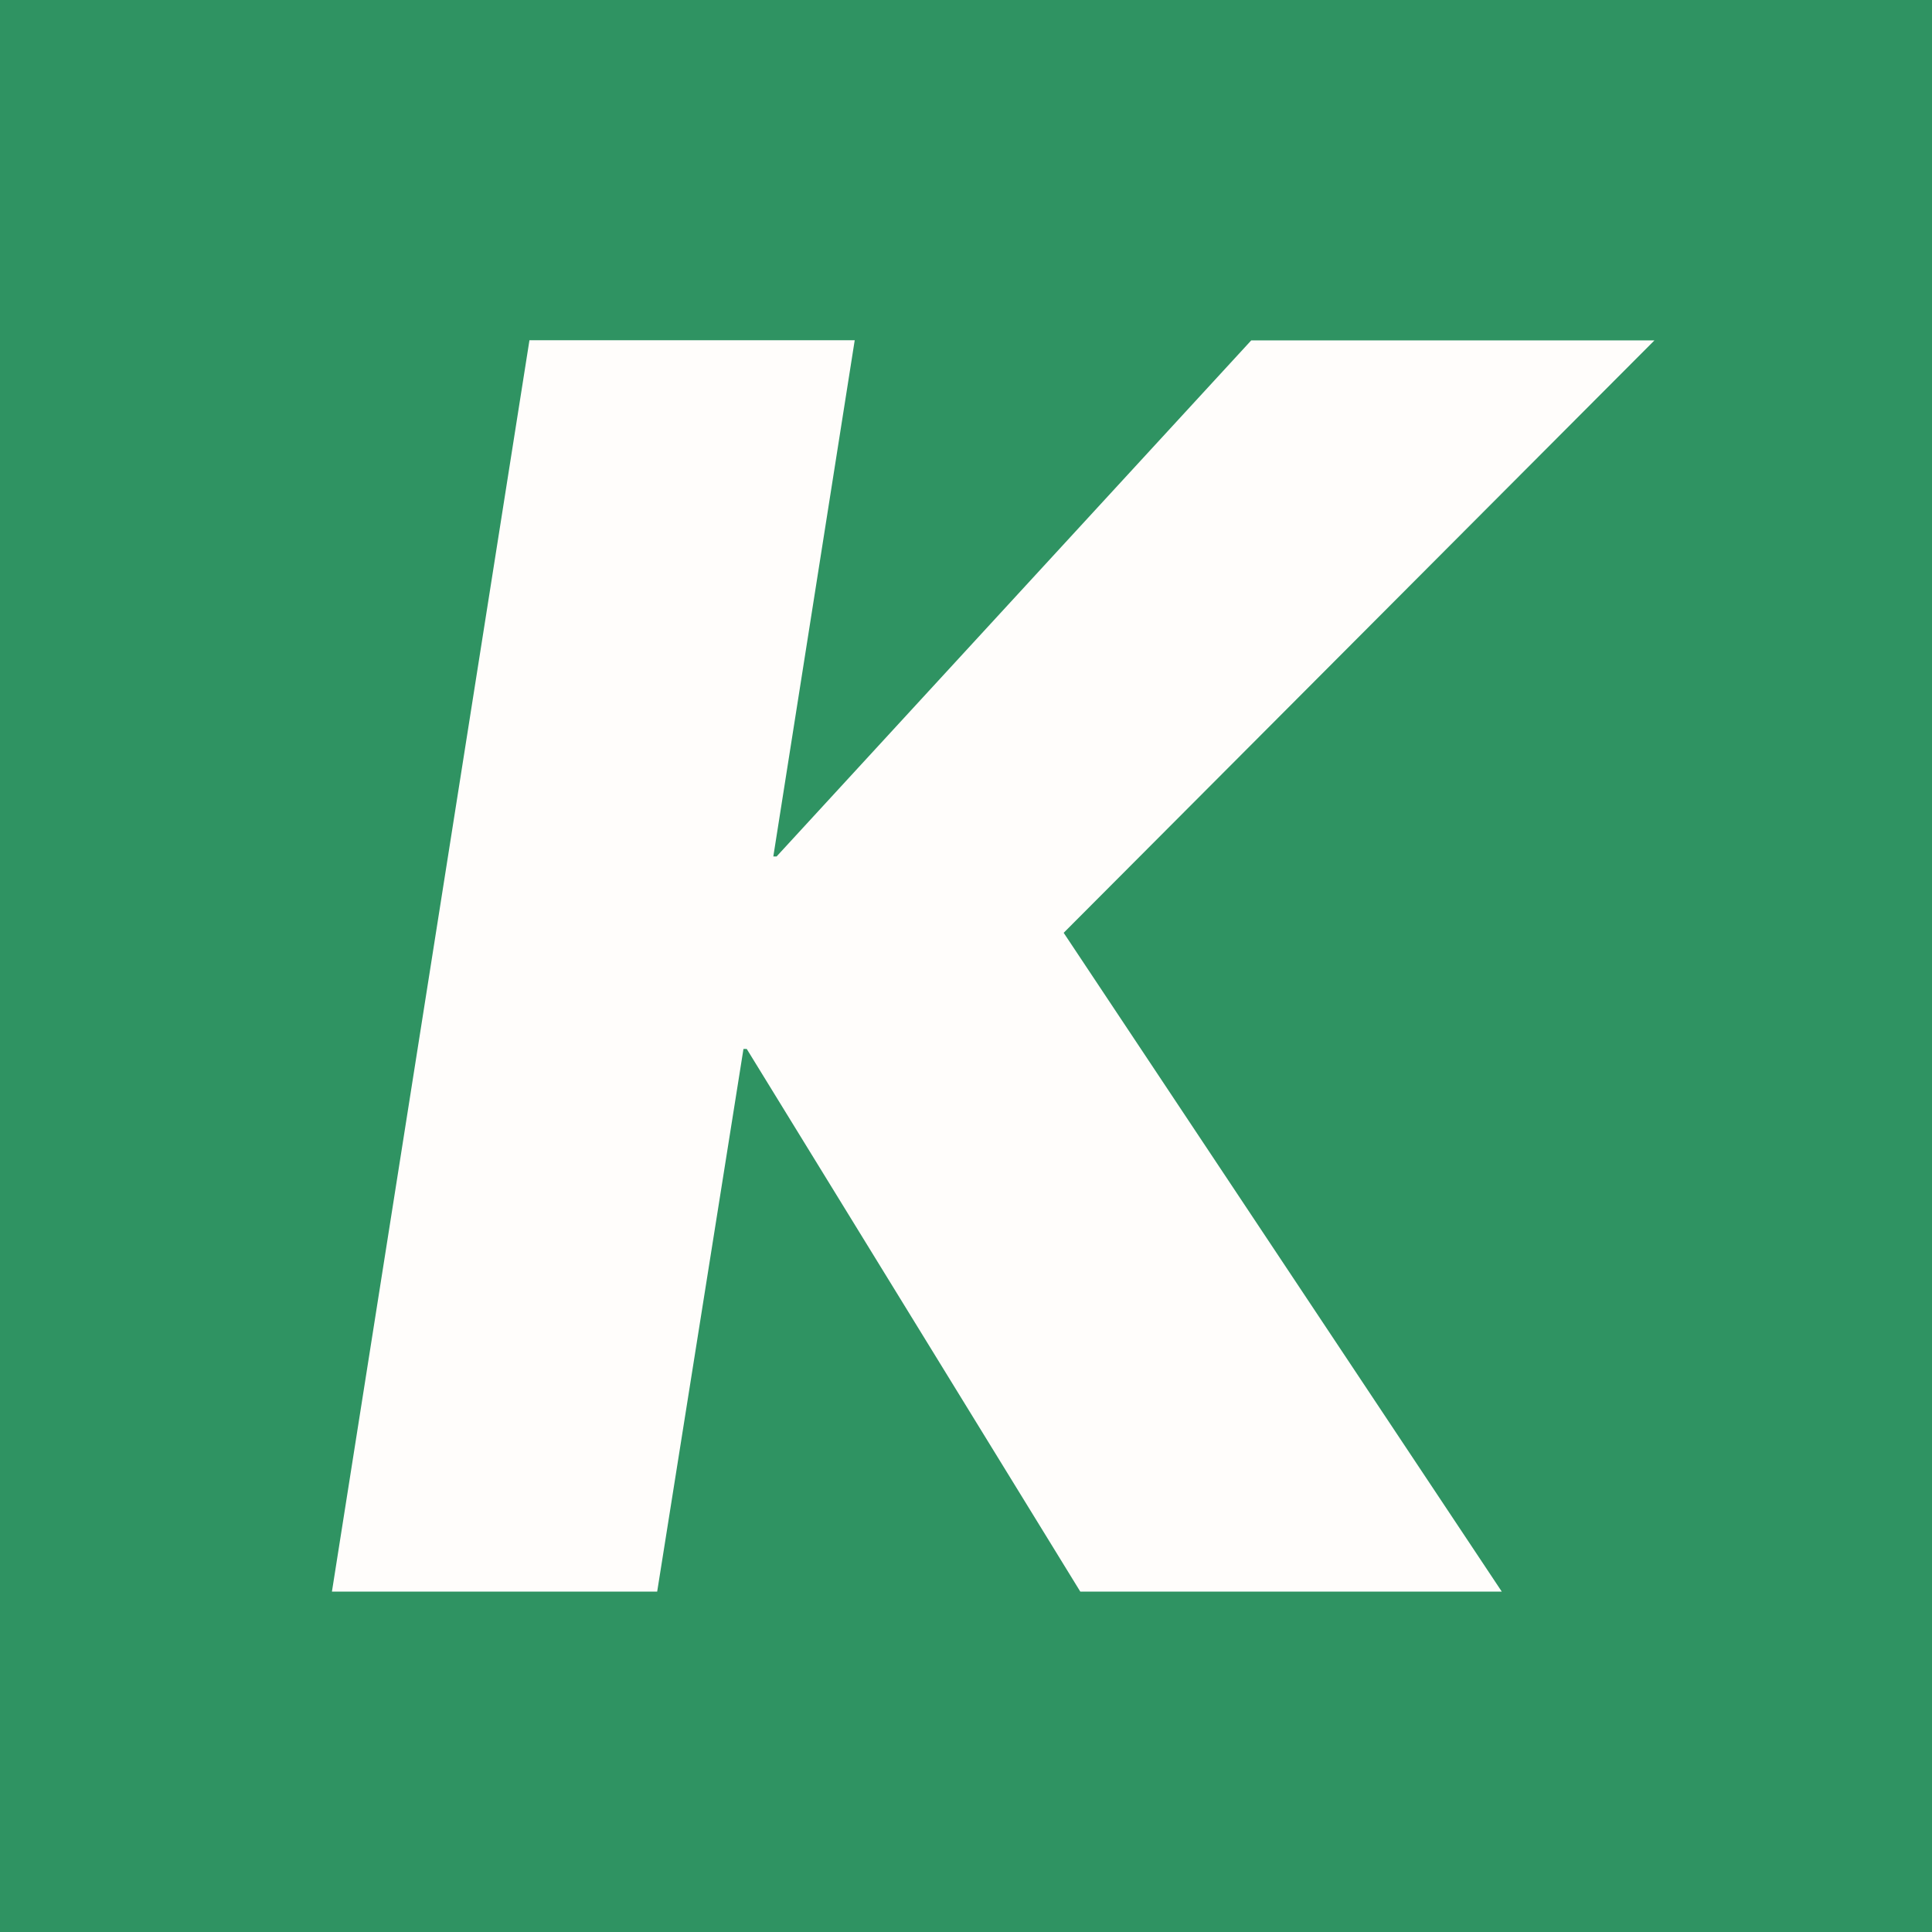
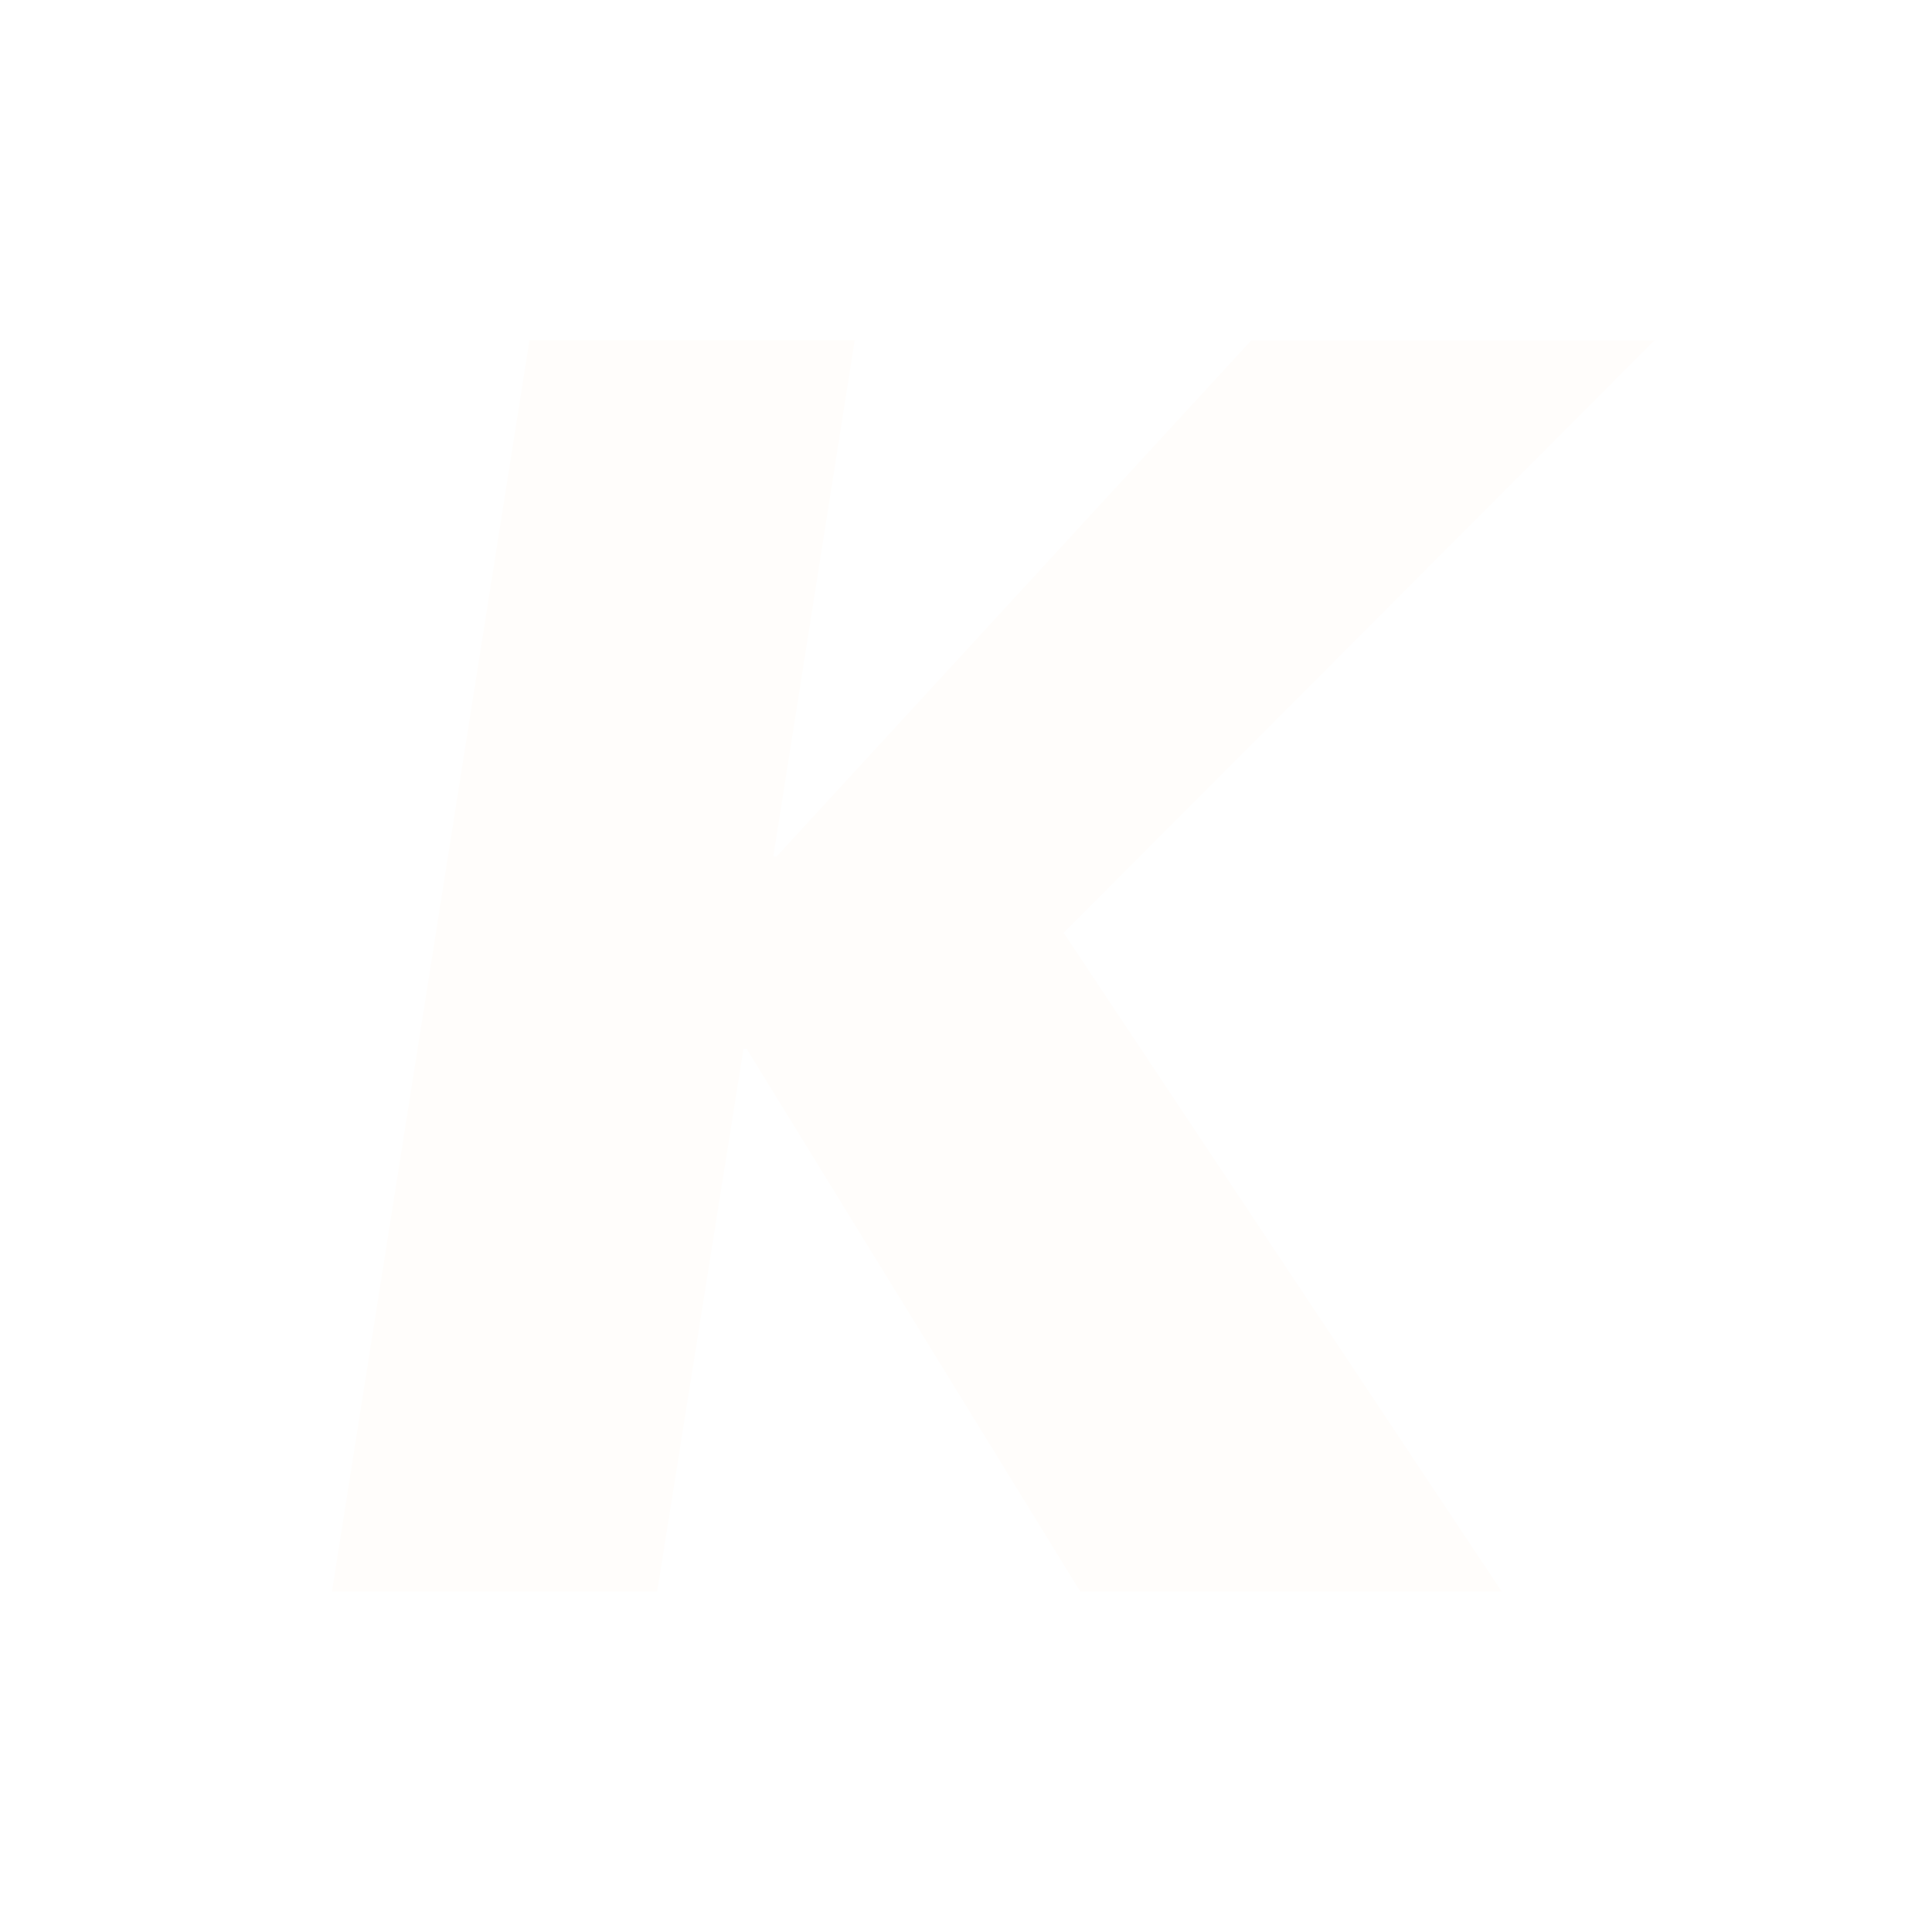
<svg xmlns="http://www.w3.org/2000/svg" id="_レイヤー_2" data-name="レイヤー 2" viewBox="0 0 141.73 141.73">
  <defs>
    <style>.cls-1 {
        fill: #fffdfb;
      }

      .cls-1, .cls-2 {
        stroke-width: 0px;
      }

      .cls-2 {
        fill: #2f9362;
      }</style>
  </defs>
  <g id="_レイヤー_1-2" data-name="レイヤー 1">
    <g>
-       <rect class="cls-2" width="141.73" height="141.73" />
      <path class="cls-1" d="M62.7,24.97l-5.97,37.86h.24l34.82-37.86h29.58l-43.34,43.46,32.14,48.33h-30.92l-24.47-39.81h-.24l-6.33,39.81h-23.86l14.49-91.8h23.86Z" />
    </g>
  </g>
</svg>